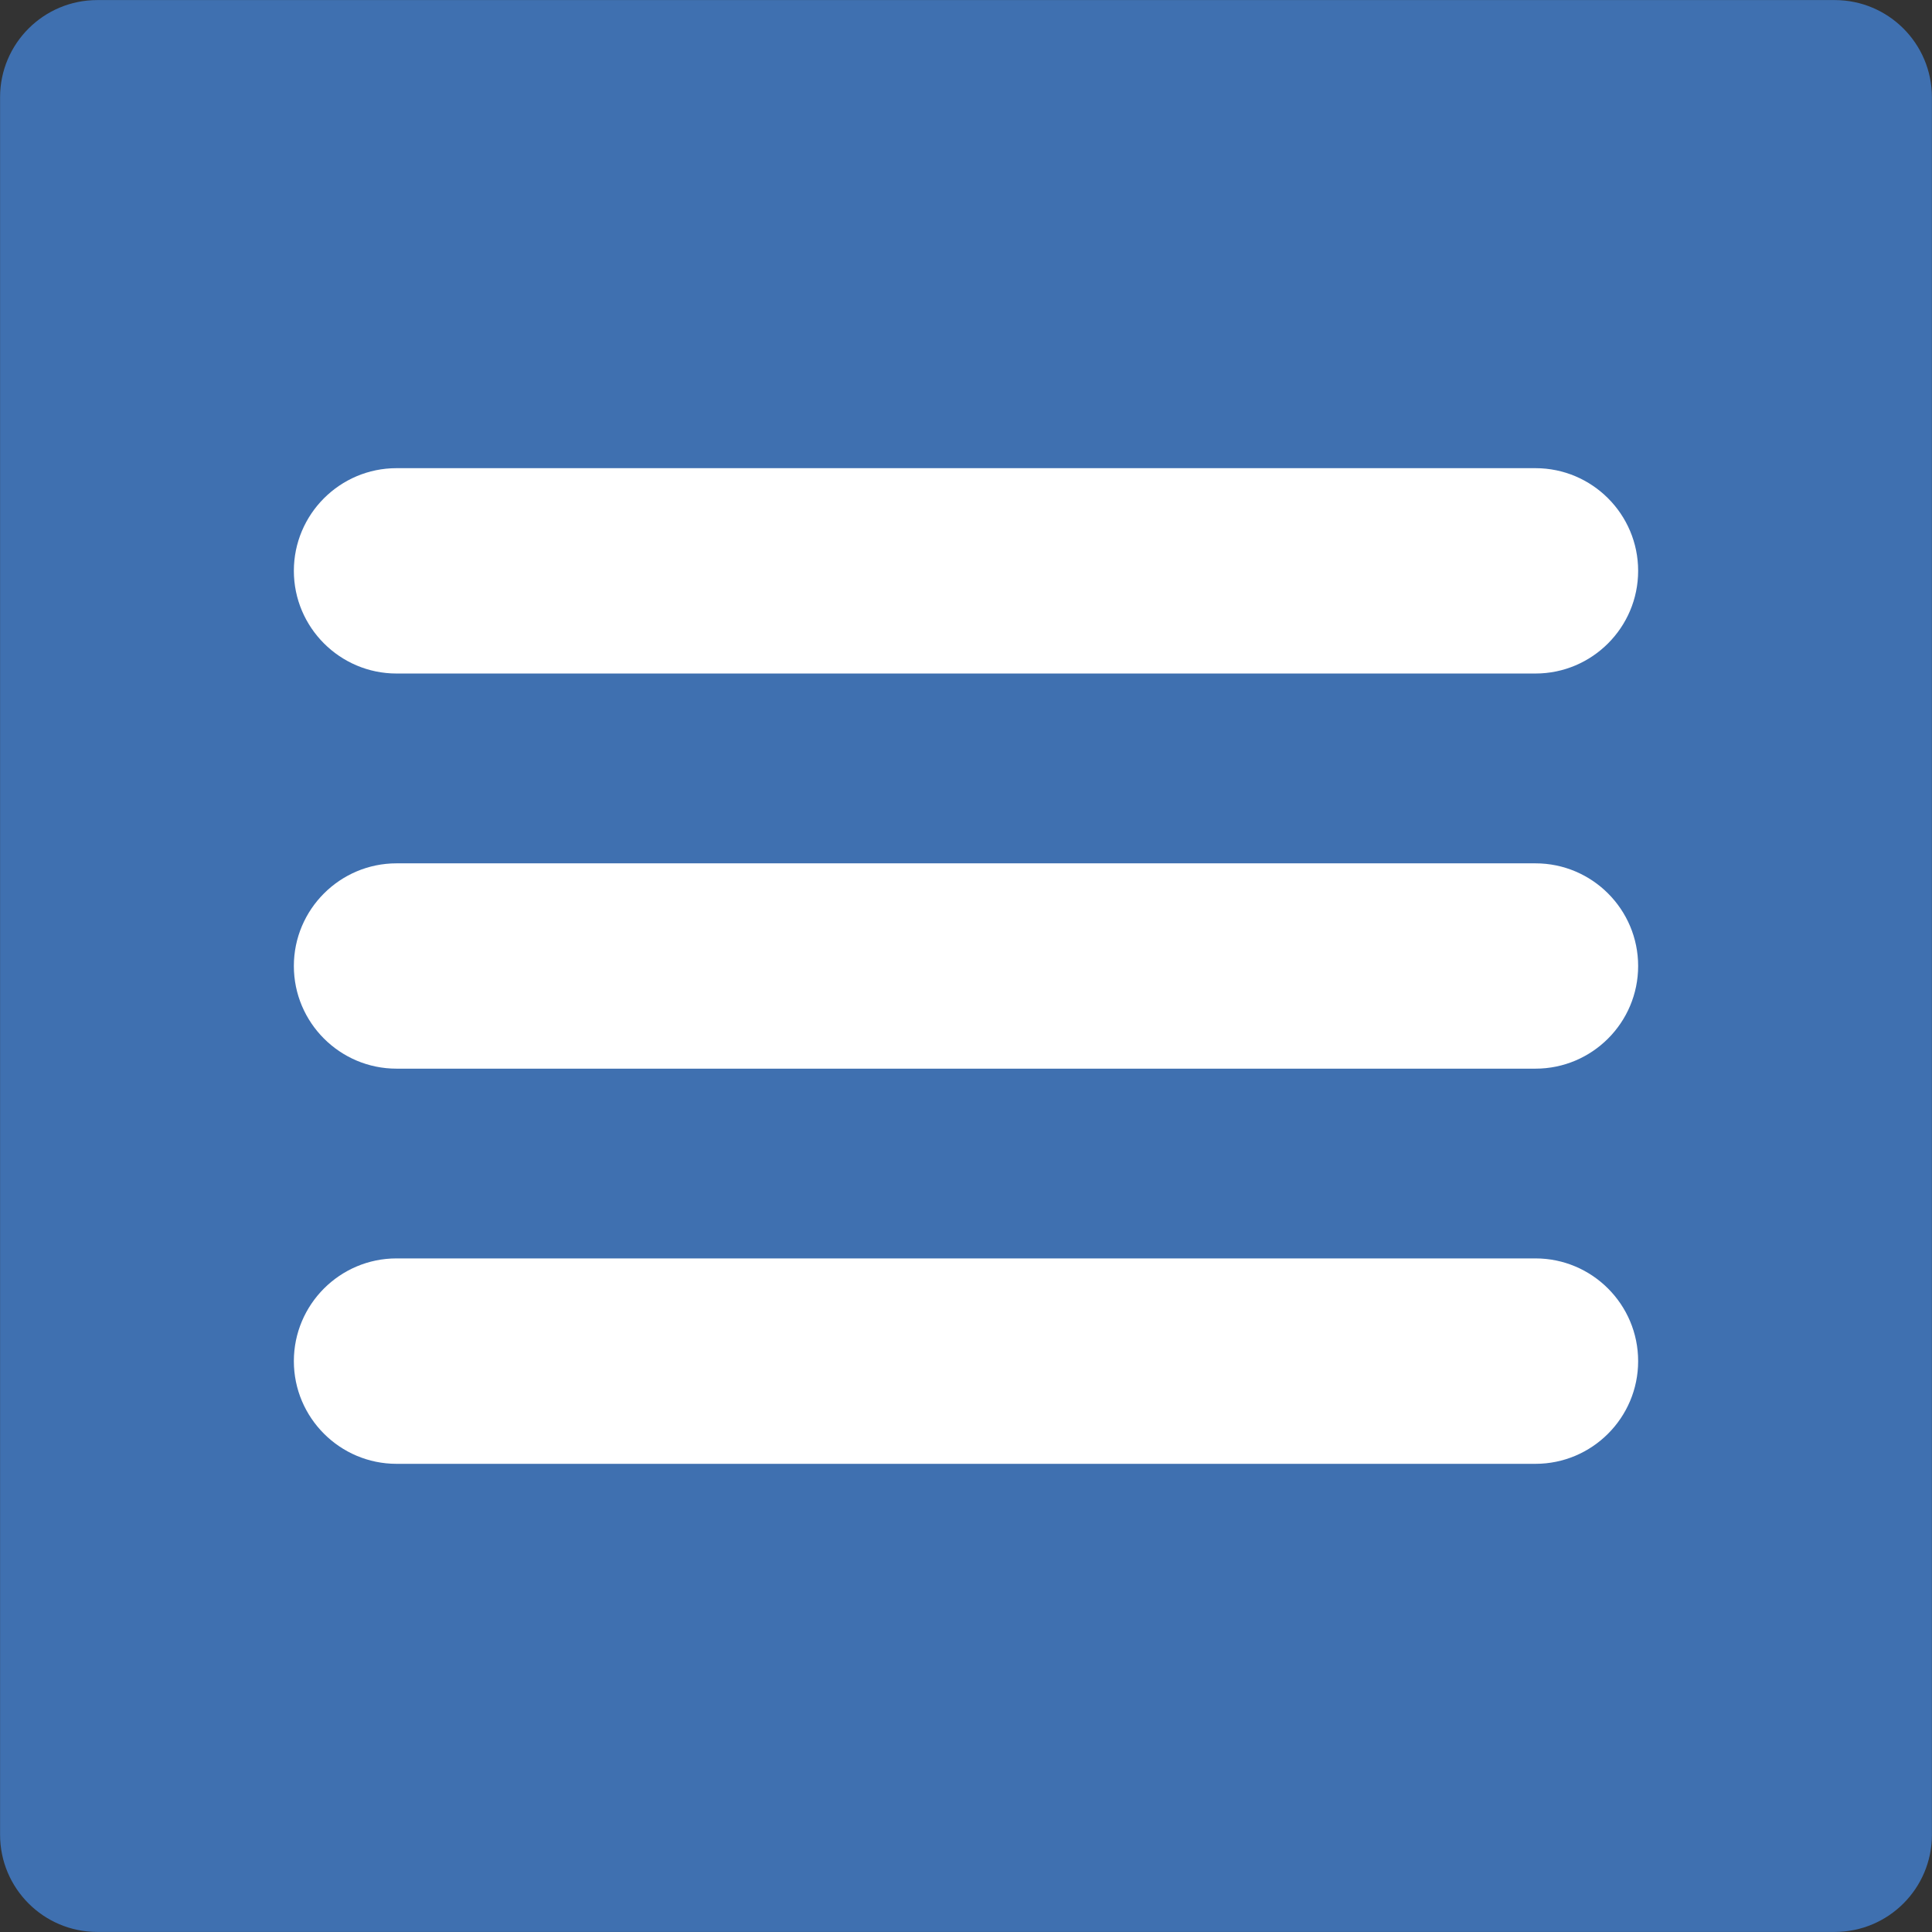
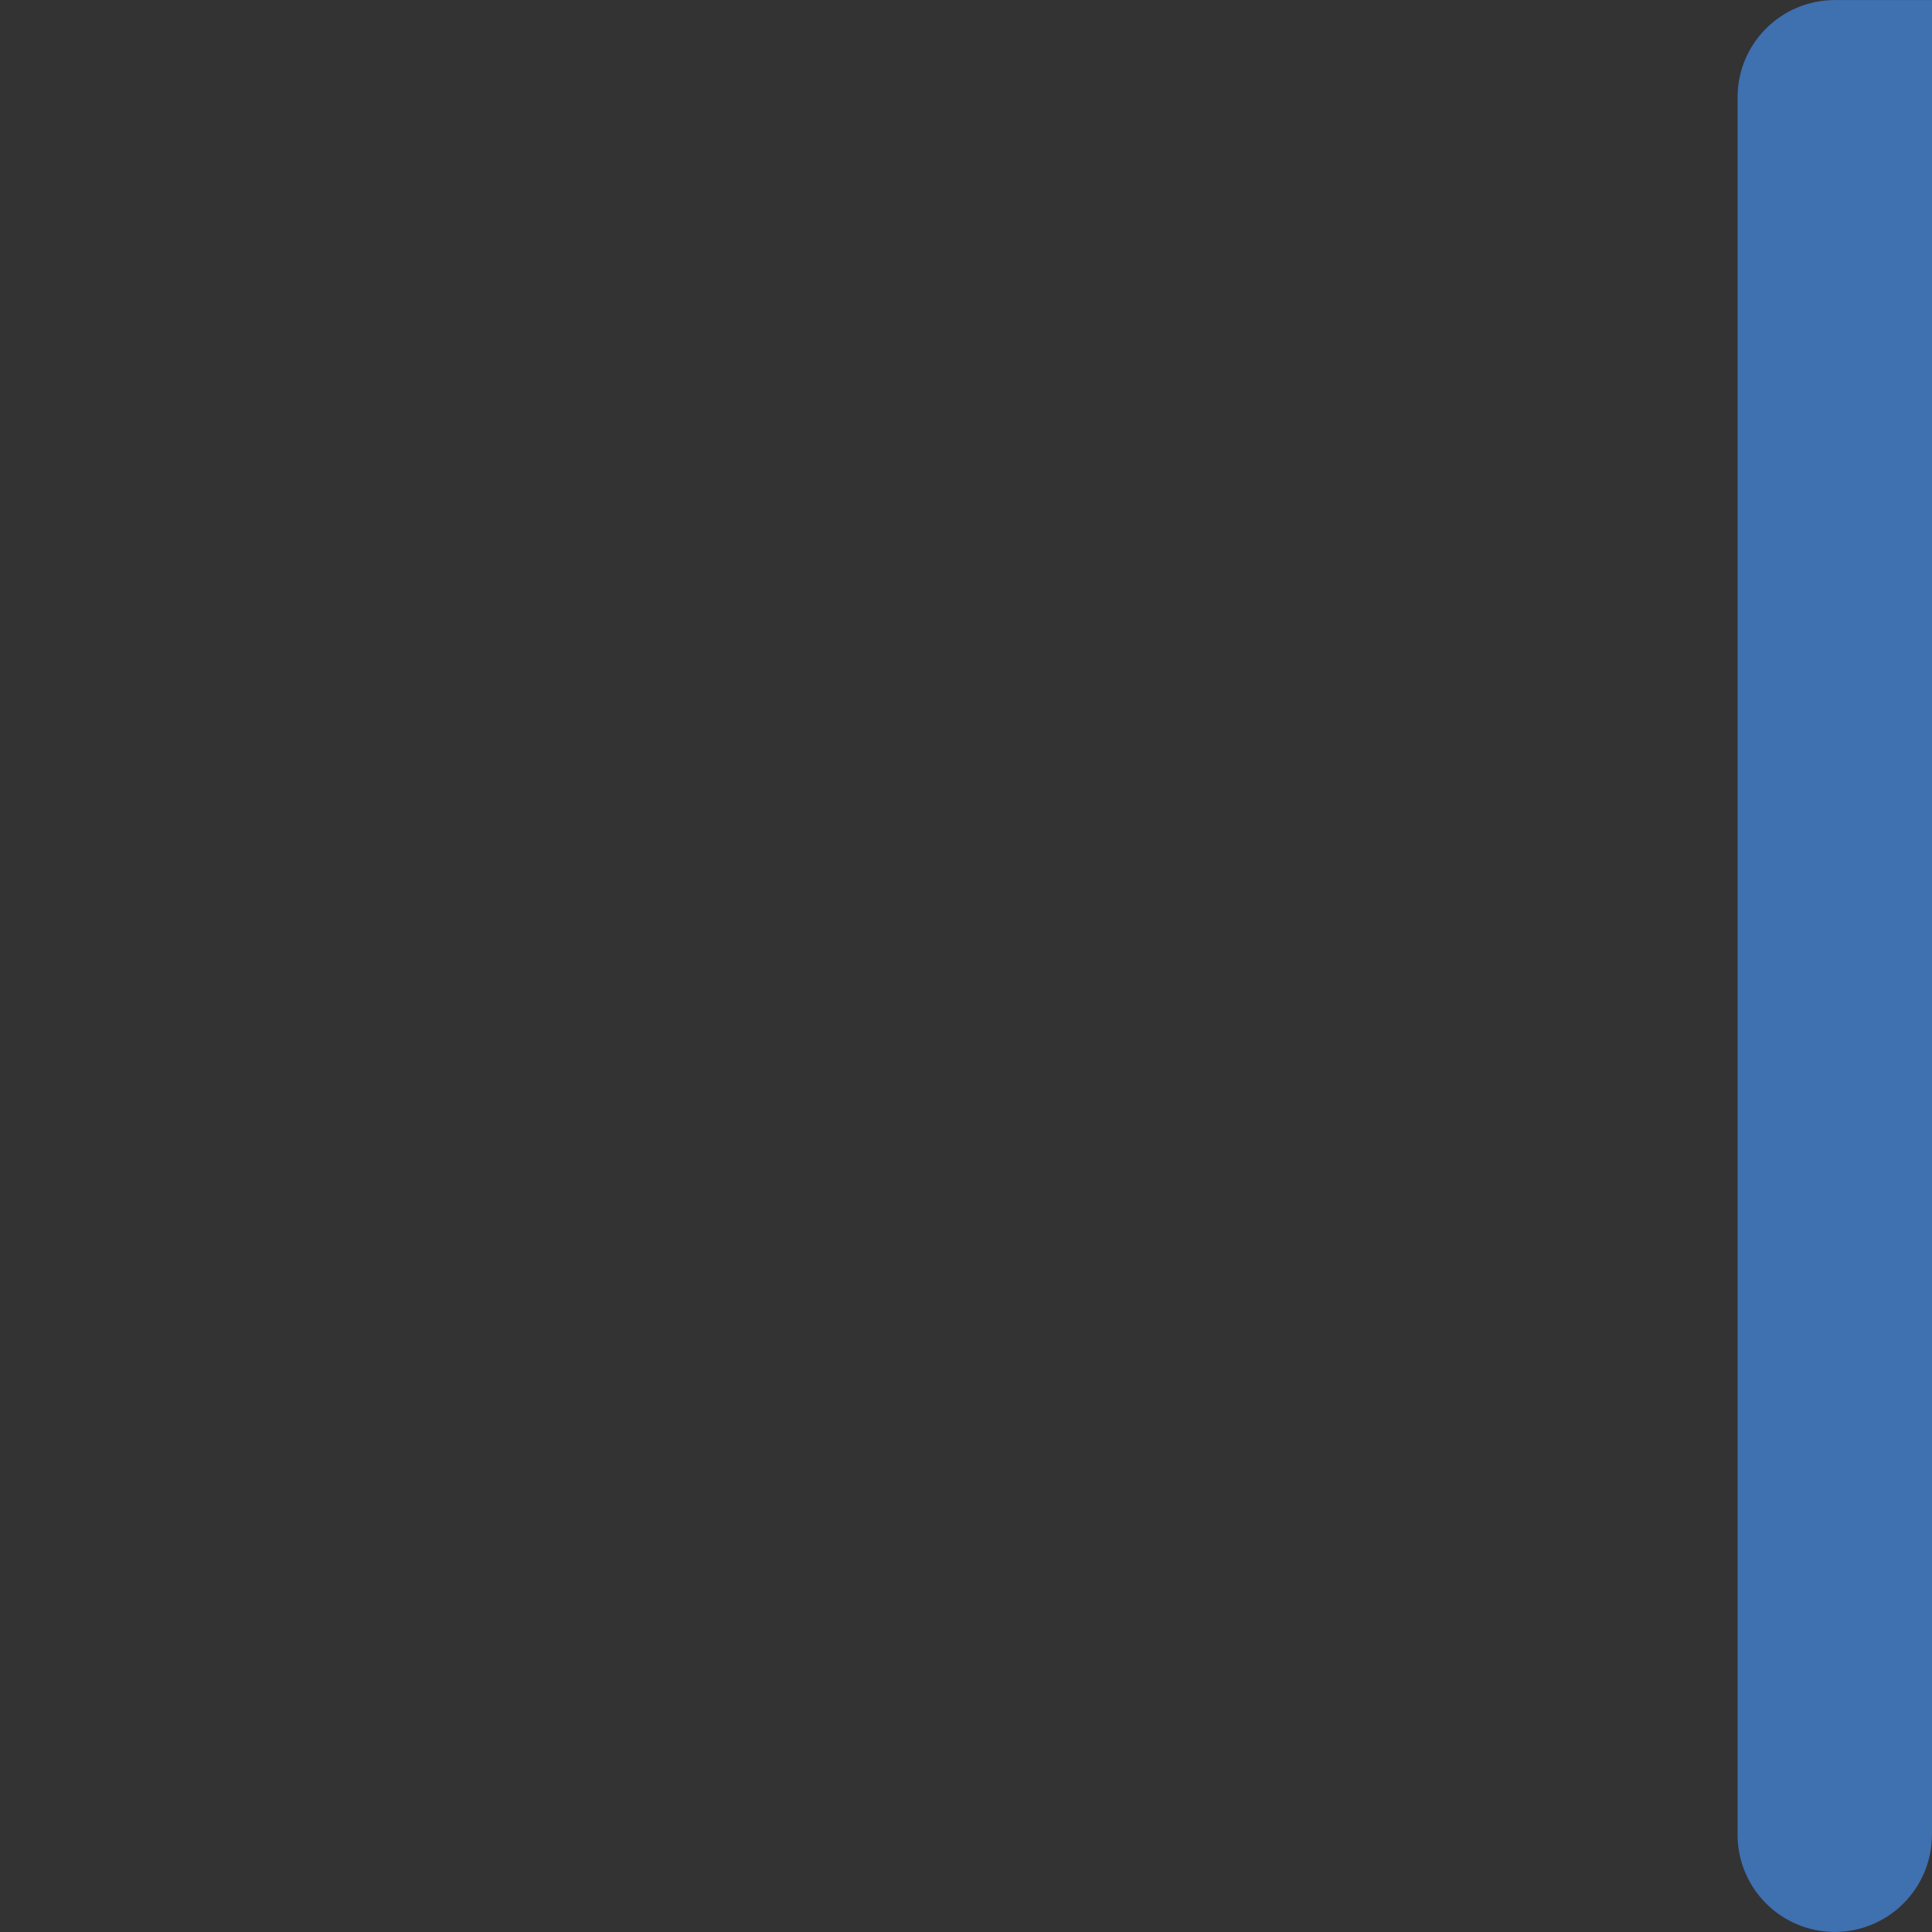
<svg xmlns="http://www.w3.org/2000/svg" version="1.1" id="Capa_1" x="0px" y="0px" width="80px" height="80px" viewBox="0 0 80 80" enable-background="new 0 0 80 80" xml:space="preserve">
  <rect x="0" y="0" width="80" height="80" fill="#333333" stroke="none" />
  <g>
-     <path fill="#3F70B0" d="M79.997,75.971c0,2.224-1.803,4.026-4.025,4.026H4.026c-2.219,0-4.023-1.803-4.023-4.026V4.026   c0-2.223,1.805-4.023,4.023-4.023h71.945c2.223,0,4.025,1.801,4.025,4.023V75.971z" />
+     <path fill="#3F70B0" d="M79.997,75.971c0,2.224-1.803,4.026-4.025,4.026c-2.219,0-4.023-1.803-4.023-4.026V4.026   c0-2.223,1.805-4.023,4.023-4.023h71.945c2.223,0,4.025,1.801,4.025,4.023V75.971z" />
    <g>
-       <path fill="#FFFFFF" d="M16.419,27.889H63.58c2.347,0,4.252-1.909,4.252-4.252s-1.905-4.251-4.252-4.251H16.419    c-2.344,0-4.251,1.908-4.251,4.251S14.075,27.889,16.419,27.889z" />
-       <path fill="#FFFFFF" d="M63.58,35.749H16.419c-2.344,0-4.251,1.908-4.251,4.251c0,2.345,1.907,4.251,4.251,4.251H63.58    c2.347,0,4.252-1.906,4.252-4.251C67.832,37.656,65.927,35.749,63.58,35.749z" />
-       <path fill="#FFFFFF" d="M63.58,52.108H16.419c-2.344,0-4.251,1.907-4.251,4.254c0,2.343,1.907,4.252,4.251,4.252H63.58    c2.347,0,4.252-1.909,4.252-4.252C67.832,54.016,65.927,52.108,63.58,52.108z" />
-     </g>
+       </g>
  </g>
</svg>